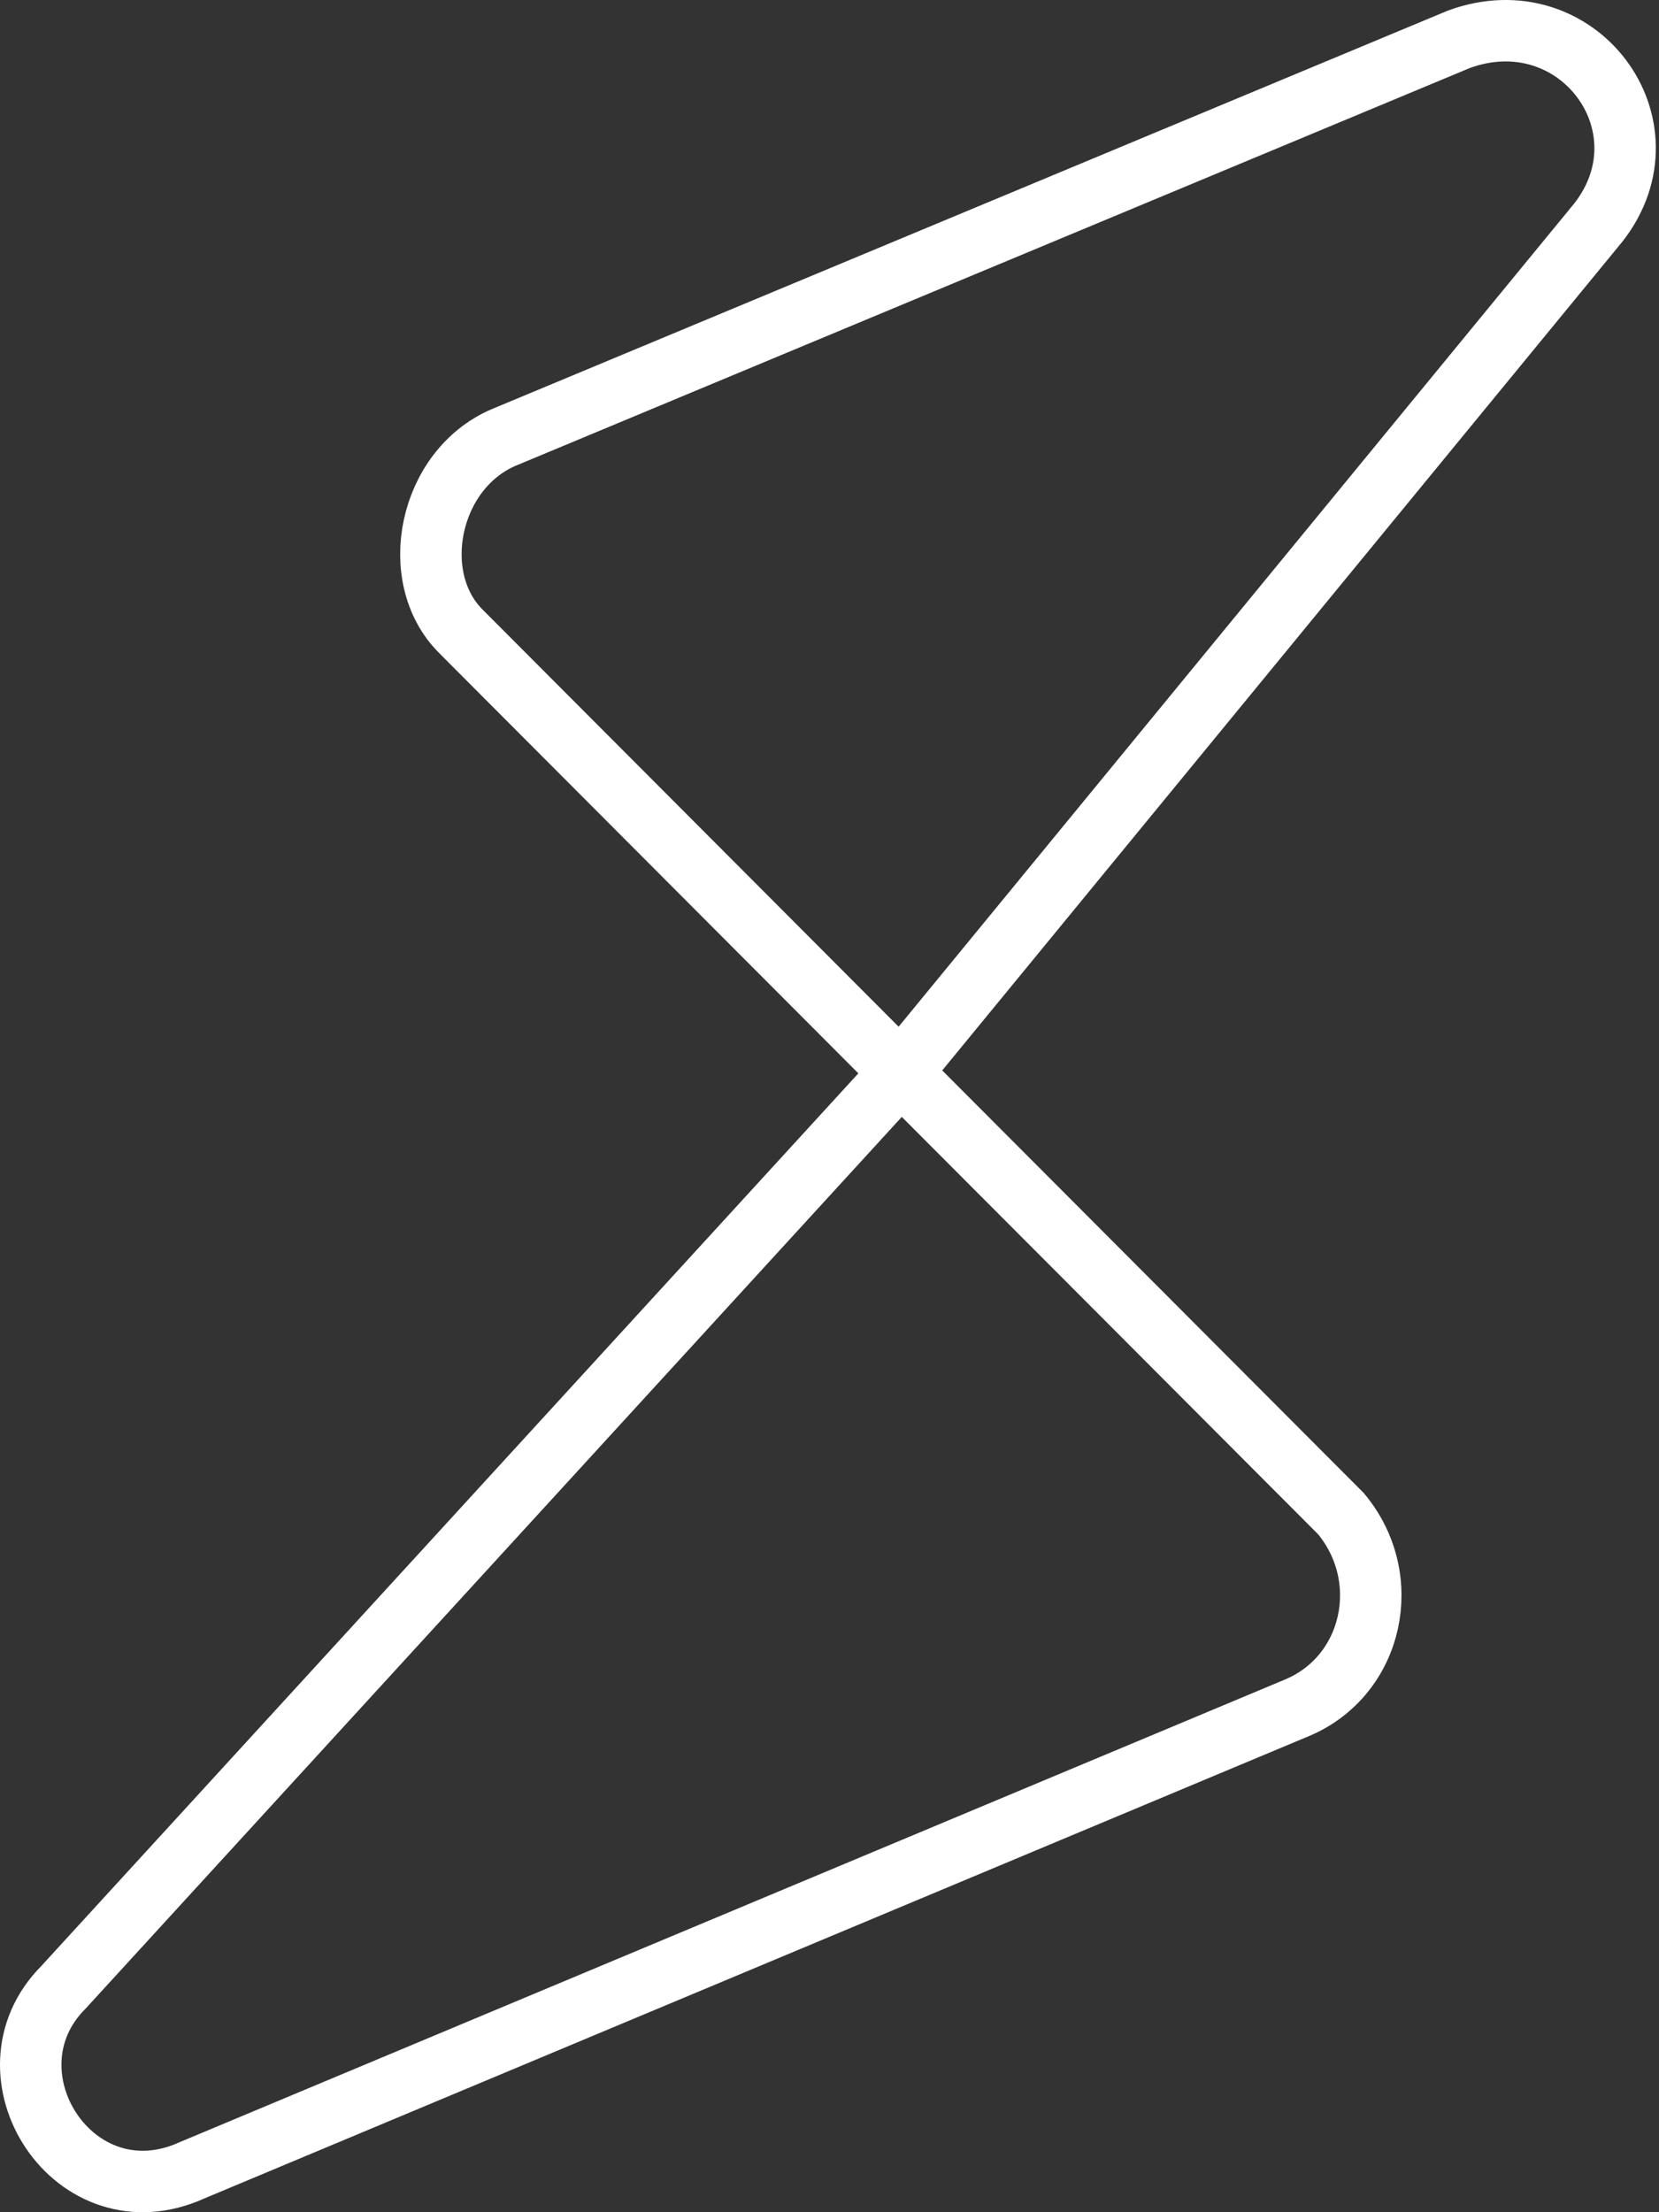
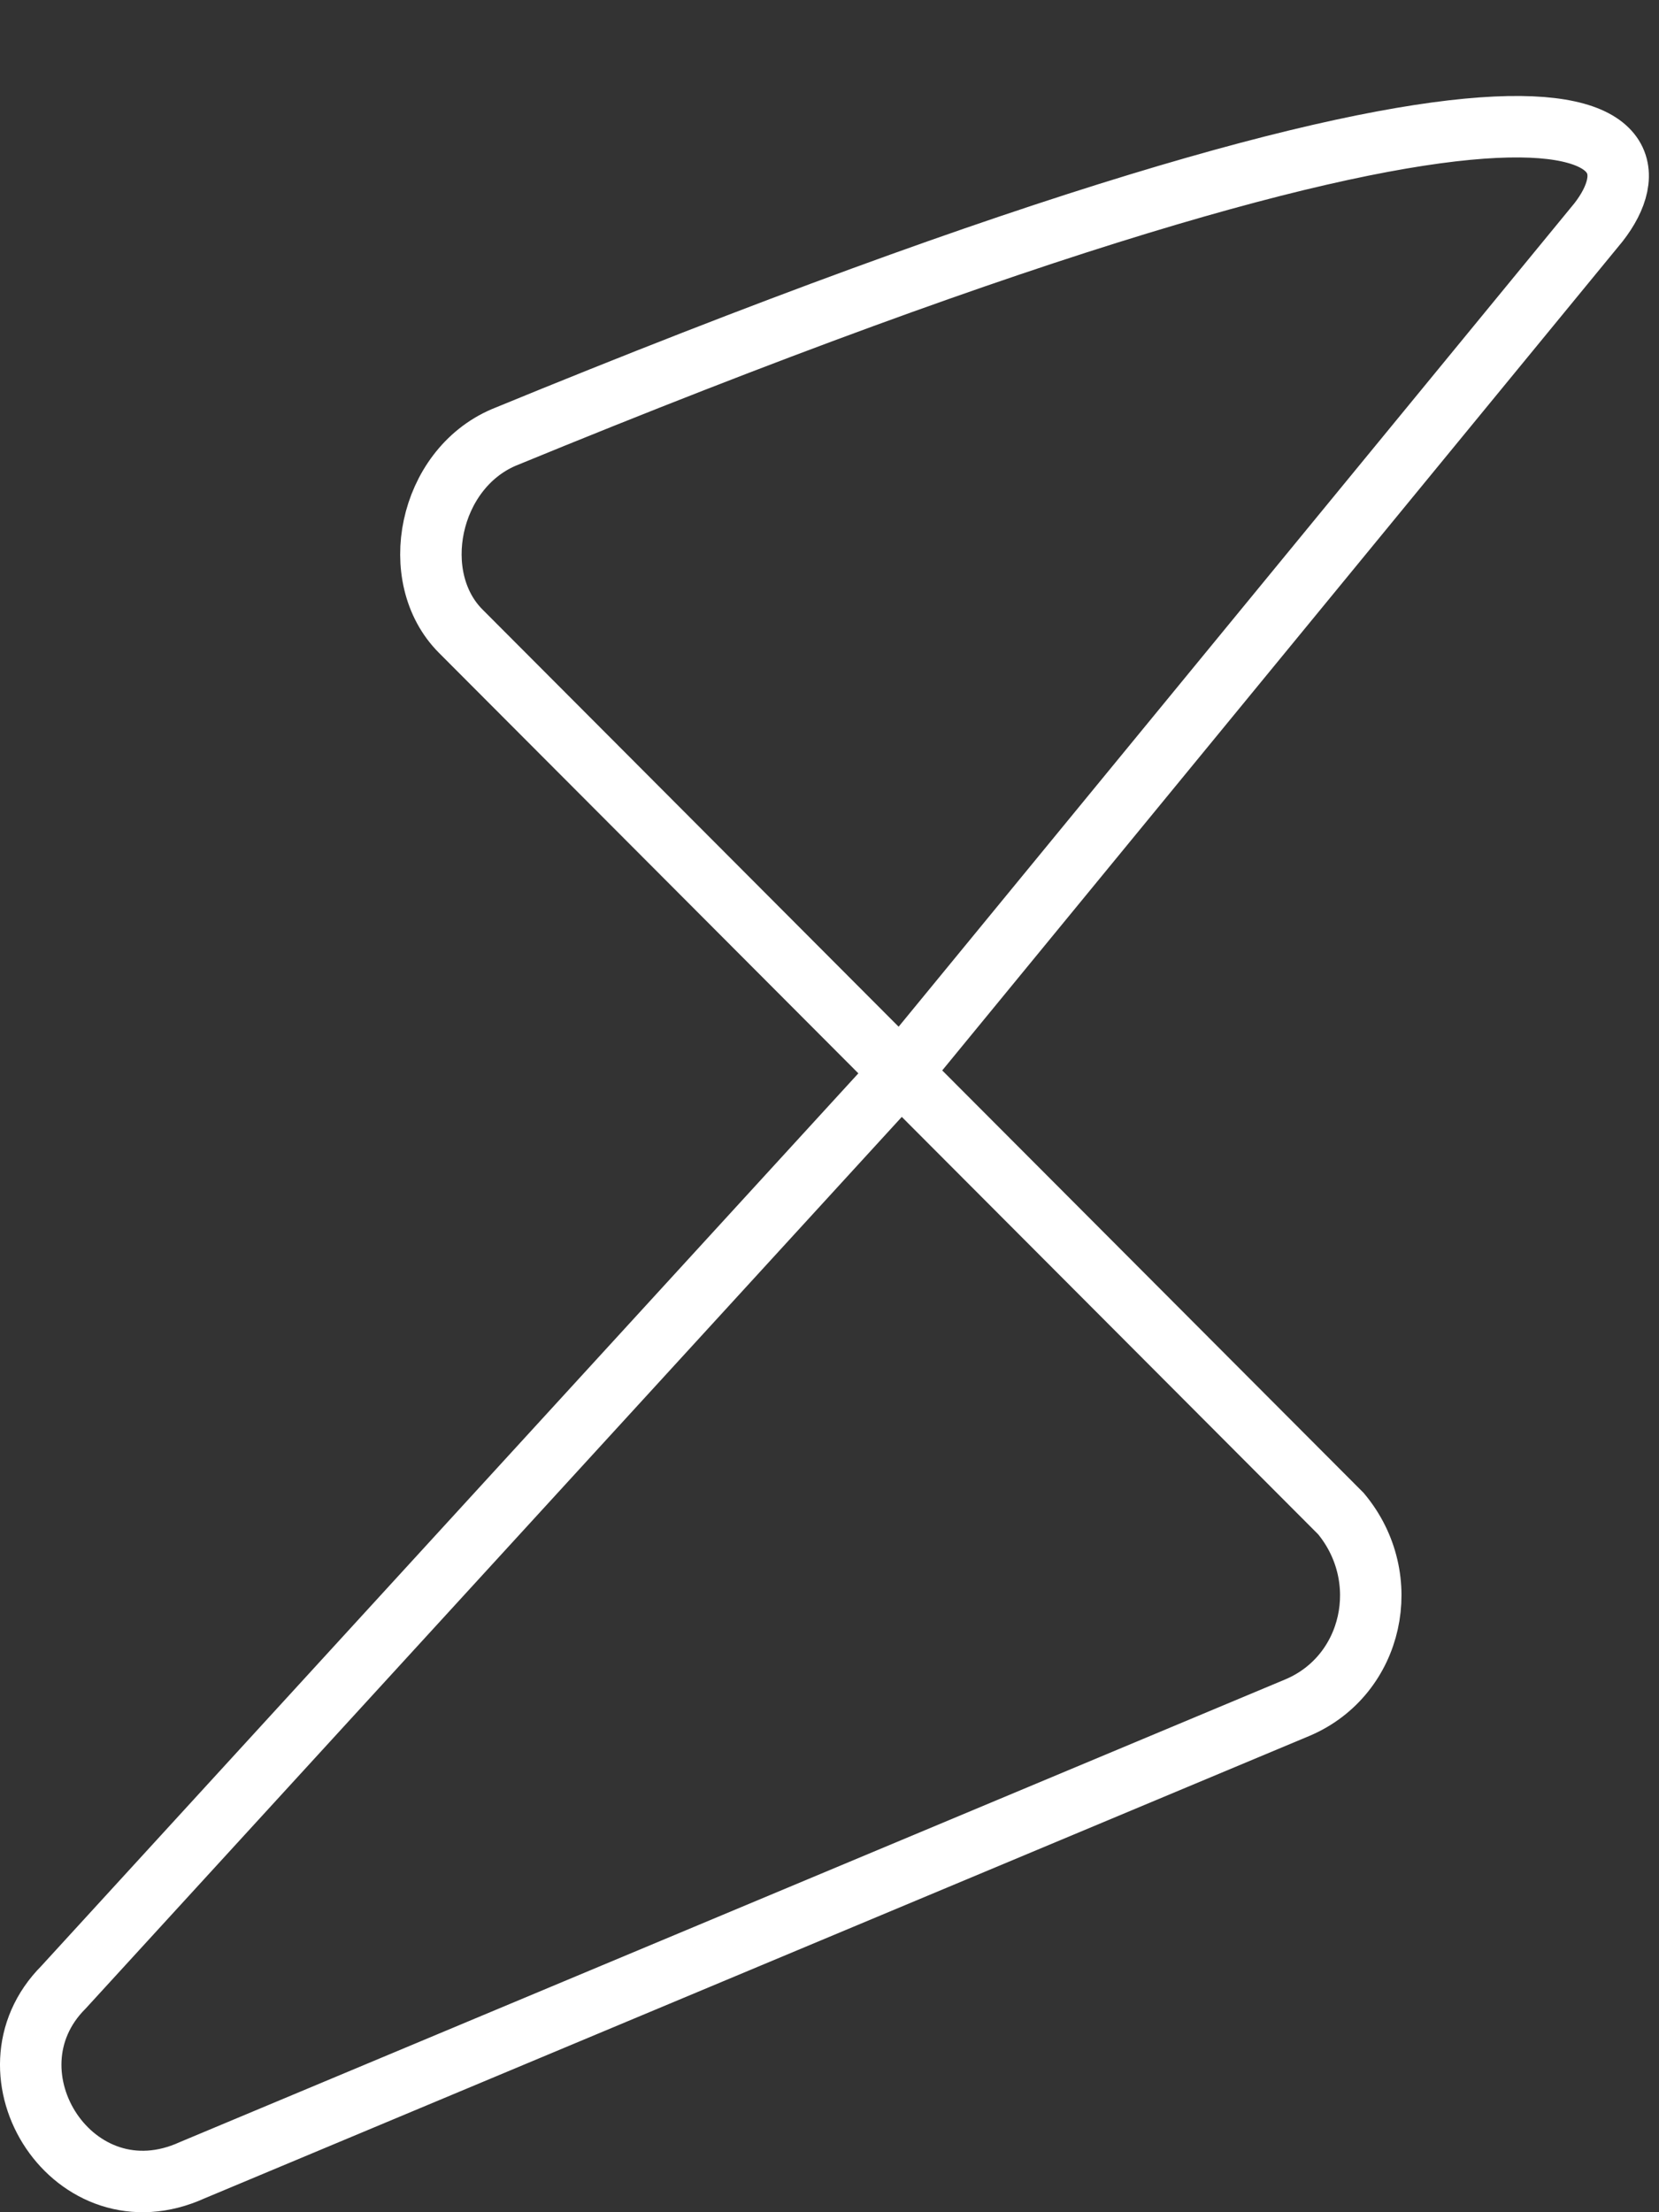
<svg xmlns="http://www.w3.org/2000/svg" width="54" height="72" viewBox="0 0 54 72" fill="none">
  <rect x="0" y="0" width="54" height="72" fill="#333333" stroke="none" />
-   <path d="M29.322 34.904L43.648 49.265C45.395 51.366 44.696 54.519 42.25 55.569L6.261 70.631C2.418 72.383 -0.727 67.479 2.068 64.677L29.322 34.904ZM29.322 34.904L14.996 20.542C13.249 18.791 13.948 15.288 16.394 14.238L47.491 1.277C51.335 -0.124 54.48 4.08 52.034 7.232L29.322 34.904Z" stroke="white" stroke-width="2" stroke-miterlimit="10" />
+   <path d="M29.322 34.904L43.648 49.265C45.395 51.366 44.696 54.519 42.25 55.569L6.261 70.631C2.418 72.383 -0.727 67.479 2.068 64.677L29.322 34.904ZM29.322 34.904L14.996 20.542C13.249 18.791 13.948 15.288 16.394 14.238C51.335 -0.124 54.48 4.08 52.034 7.232L29.322 34.904Z" stroke="white" stroke-width="2" stroke-miterlimit="10" />
</svg>